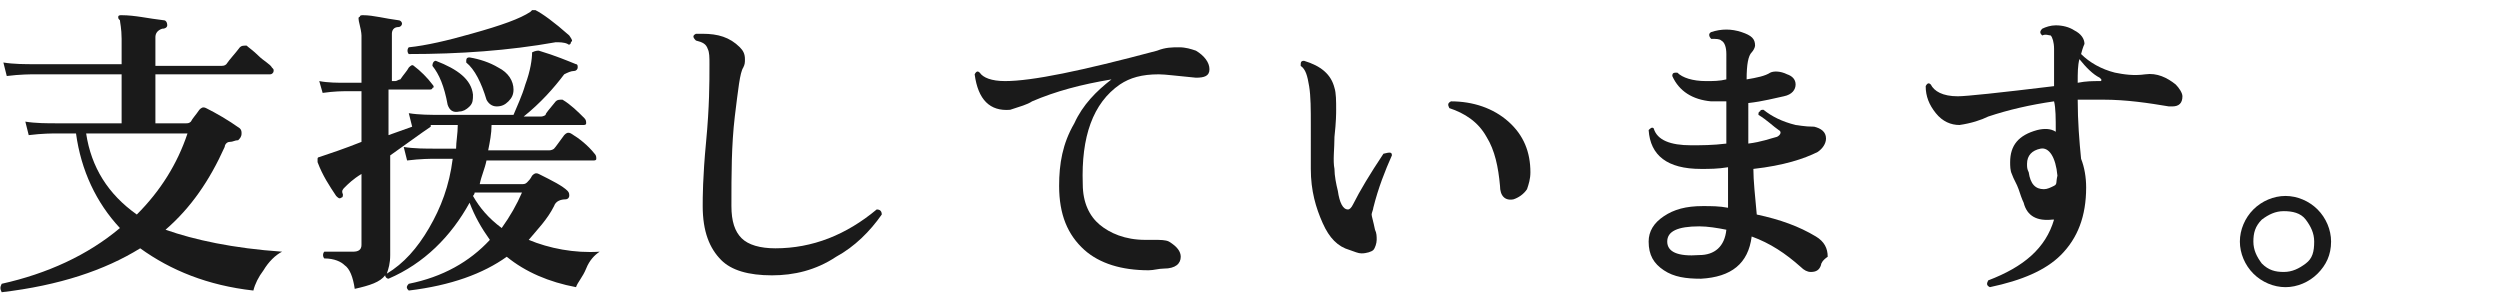
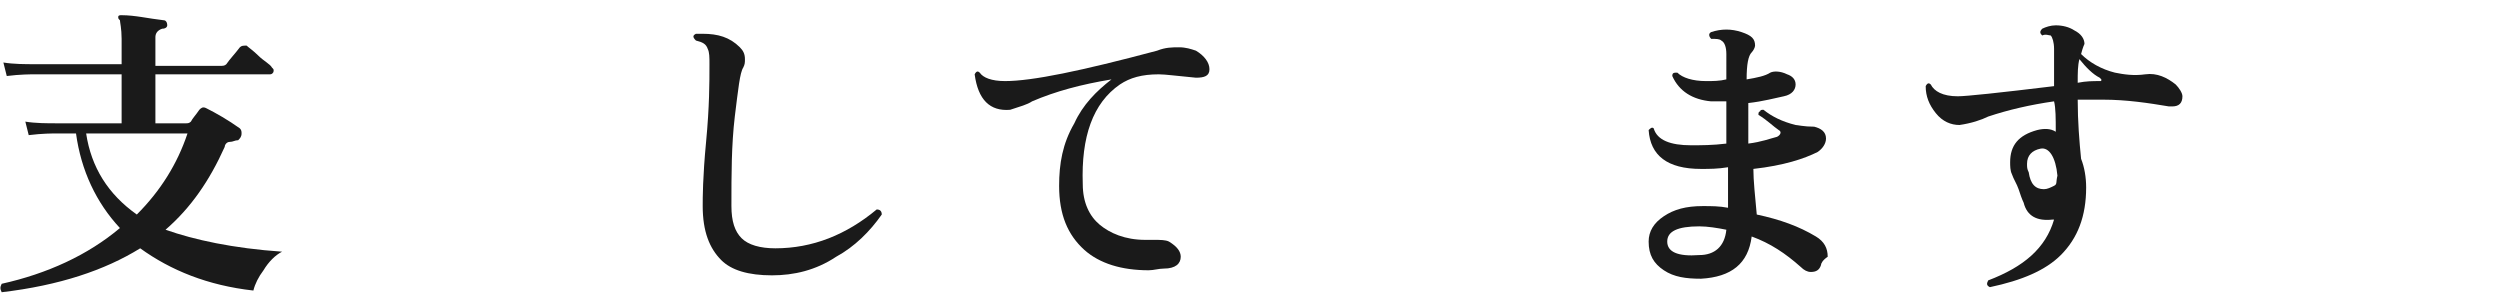
<svg xmlns="http://www.w3.org/2000/svg" version="1.1" id="_レイヤー_2" x="0px" y="0px" viewBox="0 0 148 18" style="enable-background:new 0 0 148 18;" xml:space="preserve">
  <style type="text/css">
	.st0{fill:#1A1A1A;}
</style>
  <g id="_レイヤー_1-2">
    <path class="st0" d="M16.7,14.9c-0.4,0.2-0.8,0.6-1.1,1.1c-0.3,0.4-0.5,0.8-0.6,1.2c-2.7-0.3-4.9-1.2-6.7-2.5   c-2.1,1.3-4.8,2.2-8.2,2.6C0,17.1,0,17,0.1,16.8c2.7-0.6,5.1-1.7,7-3.3C5.7,12,4.8,10.1,4.5,7.9H3.4c-0.3,0-0.9,0-1.7,0.1L1.5,7.2   c0.6,0.1,1.3,0.1,1.9,0.1h3.8V4.4H2.1c-0.3,0-0.9,0-1.7,0.1L0.2,3.7c0.6,0.1,1.3,0.1,1.9,0.1h5.1V2.3c0-0.6-0.1-1-0.1-1.1   C7,1.1,7,1.1,7,1c0-0.1,0.1-0.1,0.2-0.1c0.8,0,1.6,0.2,2.5,0.3c0.1,0,0.2,0.1,0.2,0.3c0,0.1-0.1,0.2-0.3,0.2C9.3,1.8,9.2,2,9.2,2.2   v1.7h3.8c0.2,0,0.3,0,0.4-0.1c0.2-0.3,0.5-0.6,0.8-1c0.1-0.1,0.2-0.1,0.4-0.1C14.7,2.8,15,3,15.3,3.3S16,3.8,16.1,4   c0.1,0.1,0.1,0.1,0.1,0.2c0,0.1-0.1,0.2-0.2,0.2H9.2v2.9H11c0.1,0,0.2,0,0.3-0.1c0.1-0.2,0.3-0.4,0.5-0.7c0.1-0.1,0.2-0.2,0.4-0.1   c0.6,0.3,1.3,0.7,2,1.2c0.1,0.1,0.1,0.2,0.1,0.3c0,0.2-0.1,0.3-0.2,0.4c-0.2,0-0.3,0.1-0.5,0.1s-0.3,0.2-0.3,0.3   c-0.9,2-2,3.6-3.5,4.9C11.5,14.2,13.8,14.7,16.7,14.9L16.7,14.9z M11.1,7.9H5.1c0.3,2,1.3,3.6,3,4.8C9.5,11.3,10.5,9.7,11.1,7.9z" />
-     <path class="st0" d="M35.5,14.9c-0.3,0.2-0.6,0.5-0.8,1s-0.5,0.8-0.6,1.1c-1.6-0.3-3-0.9-4.1-1.8c-1.4,1-3.3,1.7-5.8,2   c-0.1-0.1-0.2-0.2,0-0.4c2-0.4,3.6-1.3,4.8-2.6c-0.5-0.7-0.9-1.4-1.2-2.2c-1.1,2-2.7,3.6-4.8,4.5c-0.1,0-0.2-0.1-0.2-0.2   c-0.3,0.4-0.9,0.6-1.8,0.8c-0.1-0.7-0.3-1.2-0.6-1.4c-0.2-0.2-0.6-0.4-1.2-0.4c-0.1-0.1-0.1-0.3,0-0.4c1,0,1.6,0,1.7,0   c0.3,0,0.5-0.1,0.5-0.4v-4.2c-0.5,0.3-0.8,0.6-1,0.8c-0.1,0.1-0.2,0.2-0.1,0.4c0,0.1,0,0.2-0.1,0.2c-0.1,0.1-0.2,0-0.3-0.1   c-0.4-0.6-0.8-1.2-1.1-2c0-0.1,0-0.1,0-0.2c0-0.1,0.1-0.1,0.1-0.1c0.6-0.2,1.5-0.5,2.5-0.9V5.4h-0.9c-0.2,0-0.7,0-1.4,0.1l-0.2-0.7   c0.5,0.1,1.1,0.1,1.6,0.1h0.9V2.1c0,0,0-0.2-0.1-0.6S21.2,1,21.3,1c0-0.1,0.1-0.1,0.2-0.1c0.6,0,1.3,0.2,2.1,0.3   c0.1,0,0.2,0.1,0.2,0.2s-0.1,0.2-0.2,0.2c-0.3,0-0.4,0.2-0.4,0.4v2.8h0.2c0.1,0,0.2-0.1,0.3-0.1c0.2-0.3,0.4-0.5,0.5-0.7   c0.1-0.1,0.2-0.2,0.3-0.1c0.4,0.3,0.8,0.7,1.1,1.1c0.1,0.1,0.1,0.2,0,0.2c0,0.1-0.1,0.1-0.2,0.1h-2.4V8l1.4-0.5l-0.2-0.8   c0.6,0.1,1.3,0.1,1.9,0.1h4.3c0.2-0.5,0.5-1.1,0.7-1.8c0.3-0.8,0.4-1.5,0.4-1.9C31.7,3,31.8,3,31.9,3c1,0.3,1.7,0.6,2.2,0.8   c0.1,0,0.1,0.1,0.1,0.2c0,0.1-0.1,0.2-0.2,0.2c-0.2,0-0.4,0.1-0.6,0.2C32.8,5.2,32,6.1,31,6.9h1c0.2,0,0.3-0.1,0.3-0.1   c0-0.1,0.2-0.3,0.6-0.8c0.1-0.1,0.2-0.1,0.4-0.1c0.5,0.3,0.9,0.7,1.3,1.1c0.1,0.1,0.1,0.2,0.1,0.3c0,0.1-0.1,0.1-0.2,0.1h-5.4   c0,0.5-0.1,1-0.2,1.5h3.6c0.2,0,0.3-0.1,0.3-0.1c0.1-0.1,0.3-0.4,0.6-0.8c0.1-0.1,0.2-0.2,0.4-0.1c0.5,0.3,1,0.7,1.4,1.2   c0.1,0.1,0.1,0.2,0.1,0.3c0,0.1-0.1,0.1-0.2,0.1h-6.3c-0.1,0.5-0.3,0.9-0.4,1.4h2.5c0.1,0,0.2,0,0.3-0.1c0.1-0.1,0.2-0.2,0.3-0.4   c0.1-0.1,0.2-0.2,0.4-0.1c0.8,0.4,1.4,0.7,1.7,1c0.1,0.1,0.1,0.2,0.1,0.3c0,0.1-0.1,0.2-0.2,0.2c-0.3,0-0.6,0.1-0.7,0.4   c-0.4,0.8-1,1.4-1.5,2C32.5,14.7,34,15,35.5,14.9L35.5,14.9z M27.1,7.4h-1.6c0,0,0,0,0,0.1c-0.6,0.4-1.4,1-2.4,1.7v0.9   c0,0.6,0,1.6,0,2.9c0,1.4,0,2.1,0,2.1c0,0.5-0.1,0.8-0.2,1.1c1-0.6,1.8-1.5,2.5-2.7c0.7-1.2,1.2-2.5,1.4-4.1h-1   c-0.3,0-0.9,0-1.7,0.1l-0.2-0.8c0.6,0.1,1.3,0.1,1.9,0.1H27C27,8.4,27.1,7.9,27.1,7.4L27.1,7.4z M33.8,2.5c0,0.1-0.1,0.2-0.2,0.1   c-0.2-0.1-0.5-0.1-0.7-0.1c-2.8,0.5-5.7,0.7-8.7,0.7c-0.1-0.1-0.1-0.3,0-0.4c1-0.1,2.3-0.4,3.7-0.8c1.8-0.5,2.9-0.9,3.5-1.3   c0.1-0.1,0.1-0.1,0.1-0.1c0,0,0.1,0,0.2,0c0.4,0.2,1.1,0.7,2,1.5C33.9,2.4,33.9,2.4,33.8,2.5L33.8,2.5z M28,5.6   c0,0.3,0,0.5-0.2,0.7c-0.2,0.2-0.4,0.3-0.6,0.3c-0.4,0.1-0.6-0.1-0.7-0.4c-0.2-1.1-0.5-1.8-0.9-2.3c0-0.2,0.1-0.3,0.2-0.3   C27.1,4.1,27.9,4.7,28,5.6z M30.4,5.3c0,0.3-0.1,0.5-0.3,0.7s-0.4,0.3-0.7,0.3c-0.3,0-0.5-0.2-0.6-0.4c-0.3-1-0.7-1.8-1.2-2.2   c0-0.2,0-0.3,0.2-0.3c0.6,0.1,1.2,0.3,1.7,0.6C30.1,4.3,30.4,4.8,30.4,5.3L30.4,5.3z M30.9,11.4h-2.8c0,0,0,0.1-0.1,0.2   c0.4,0.7,0.9,1.3,1.7,1.9C30.2,12.8,30.6,12.1,30.9,11.4z" />
    <path class="st0" d="M52.2,12.7c-0.7,1-1.6,1.9-2.7,2.5c-1.2,0.8-2.5,1.1-3.8,1.1c-1.4,0-2.4-0.3-3-0.9c-0.7-0.7-1.1-1.7-1.1-3.2   c0-0.5,0-1.7,0.2-3.8S42,4.9,42,3.8c0-0.4,0-0.7-0.1-0.9c-0.1-0.3-0.3-0.4-0.7-0.5C41,2.2,41,2.1,41.2,2c0.1,0,0.2,0,0.4,0   c0.9,0,1.6,0.2,2.2,0.8C44,3,44.1,3.2,44.1,3.5c0,0.2,0,0.3-0.1,0.5c-0.2,0.3-0.3,1.3-0.5,2.9c-0.2,1.7-0.2,3.4-0.2,5.3   c0,0.9,0.2,1.5,0.6,1.9c0.4,0.4,1.1,0.6,2,0.6c2.2,0,4.2-0.8,6-2.3C52.1,12.4,52.2,12.5,52.2,12.7L52.2,12.7z" />
    <path class="st0" d="M70.8,4.6c-1.1-0.1-1.8-0.2-2.2-0.2c-1,0-1.7,0.2-2.3,0.6c-1.6,1.1-2.3,3.1-2.2,5.9c0,1.1,0.4,1.9,1,2.4   s1.5,0.9,2.7,0.9c0.2,0,0.3,0,0.5,0c0.4,0,0.7,0,0.9,0.1c0.5,0.3,0.7,0.6,0.7,0.9c0,0.4-0.3,0.7-1,0.7c-0.3,0-0.6,0.1-0.9,0.1   c-1.6,0-2.9-0.4-3.8-1.2c-1-0.9-1.5-2.1-1.5-3.8c0-1.3,0.2-2.5,0.9-3.7c0.5-1.1,1.3-1.9,2.2-2.6C64,5,62.5,5.4,61.1,6   c-0.3,0.2-0.7,0.3-1.3,0.5c-1.2,0.1-1.9-0.6-2.1-2.1c0.1-0.2,0.2-0.2,0.3-0.1c0.2,0.3,0.7,0.5,1.5,0.5C61.1,4.8,64,4.2,68.5,3   c0.5-0.2,0.9-0.2,1.3-0.2c0.4,0,0.7,0.1,1,0.2c0.5,0.3,0.8,0.7,0.8,1.1S71.3,4.6,70.8,4.6L70.8,4.6z" />
-     <path class="st0" d="M82.4,9.2c-0.4,0.9-0.8,1.9-1.1,3.1c0,0.1-0.1,0.3-0.1,0.4c0,0.1,0.1,0.4,0.2,0.9c0.1,0.2,0.1,0.4,0.1,0.6   c0,0.2-0.1,0.5-0.2,0.6s-0.4,0.2-0.7,0.2c-0.2,0-0.4-0.1-0.7-0.2c-0.7-0.2-1.2-0.7-1.6-1.6s-0.7-1.9-0.7-3.2V7.4   c0-0.9,0-1.7-0.1-2.3s-0.2-1-0.5-1.2c0-0.2,0-0.3,0.2-0.3c1,0.3,1.6,0.8,1.8,1.6c0.1,0.3,0.1,0.8,0.1,1.3c0,0.2,0,0.7-0.1,1.6   c0,0.7-0.1,1.4,0,1.9c0,0.4,0.1,0.9,0.2,1.3c0.1,0.7,0.3,1.1,0.6,1.1c0.1,0,0.2-0.1,0.3-0.3c0.4-0.8,1-1.8,1.8-3   C82.3,9,82.4,9,82.4,9.2L82.4,9.2z M90.6,10.2c0,0.4-0.1,0.7-0.2,1c-0.2,0.3-0.5,0.5-0.8,0.6c-0.5,0.1-0.8-0.2-0.8-0.8   c-0.1-1.1-0.3-2.1-0.8-2.9c-0.5-0.9-1.3-1.4-2.2-1.7c-0.1-0.2-0.1-0.3,0.1-0.4c1.3,0,2.5,0.4,3.4,1.2S90.6,9,90.6,10.2L90.6,10.2z" />
    <path class="st0" d="M107.8,15.7c-0.1,0.3-0.3,0.4-0.6,0.4c-0.2,0-0.4-0.1-0.6-0.3c-0.9-0.8-1.8-1.4-2.9-1.8   c-0.2,1.6-1.2,2.4-3,2.5c-0.9,0-1.6-0.1-2.2-0.5c-0.6-0.4-0.9-0.9-0.9-1.7c0-0.6,0.3-1.1,0.9-1.5s1.3-0.6,2.3-0.6   c0.5,0,1,0,1.5,0.1l0-2.4c-0.6,0.1-1.1,0.1-1.6,0.1c-2,0-3-0.8-3.1-2.3c0.1-0.1,0.2-0.2,0.3-0.1c0.2,0.7,1,1,2.2,1   c0.6,0,1.3,0,2.1-0.1l0-2.5c-0.3,0-0.7,0-0.9,0c-1.1-0.1-1.9-0.6-2.3-1.5c0-0.2,0.1-0.2,0.3-0.2c0.3,0.3,0.9,0.5,1.7,0.5   c0.4,0,0.8,0,1.2-0.1V3.2c0-0.4-0.1-0.7-0.3-0.8c-0.1-0.1-0.3-0.1-0.6-0.1c-0.1-0.1-0.2-0.3,0-0.4c0.6-0.2,1.2-0.2,1.8,0   c0.6,0.2,0.8,0.4,0.8,0.8c0,0.1-0.1,0.3-0.2,0.4c-0.2,0.2-0.3,0.7-0.3,1.6c0.6-0.1,1.1-0.2,1.4-0.4c0.2-0.1,0.6-0.1,1,0.1   c0.3,0.1,0.5,0.3,0.5,0.6c0,0.3-0.2,0.6-0.7,0.7s-1.2,0.3-2.1,0.4V7c0,0.5,0,1,0,1.5c0.8-0.1,1.3-0.3,1.7-0.4   c0.2-0.1,0.3-0.3,0.1-0.4c-0.3-0.2-0.7-0.6-1.2-0.9c0-0.1,0-0.2,0.1-0.2c0-0.1,0.1-0.1,0.2-0.1c0.5,0.4,1.1,0.7,1.9,0.9   c0.1,0,0.5,0.1,1.1,0.1c0.4,0.1,0.7,0.3,0.7,0.7c0,0.3-0.2,0.6-0.5,0.8c-0.8,0.4-2,0.8-3.8,1c0,0.7,0.1,1.6,0.2,2.7   c1.4,0.3,2.5,0.7,3.5,1.3c0.5,0.3,0.7,0.7,0.7,1.2C107.9,15.4,107.8,15.6,107.8,15.7L107.8,15.7z M102.2,13.6   c-0.5-0.1-1.1-0.2-1.6-0.2c-1.3,0-1.9,0.3-1.9,0.9s0.6,0.9,1.9,0.8C101.5,15.1,102.1,14.6,102.2,13.6L102.2,13.6z" />
    <path class="st0" d="M128.8,5c0.2,0.2,0.4,0.5,0.4,0.7c0,0.4-0.2,0.6-0.6,0.6c-0.1,0-0.1,0-0.2,0c-1.2-0.2-2.5-0.4-3.9-0.4   c-0.5,0-1,0-1.5,0c0,1.3,0.1,2.5,0.2,3.5c0.2,0.5,0.3,1.1,0.3,1.7c0,1.7-0.5,3-1.5,4c-0.9,0.9-2.3,1.5-4.2,1.9   c-0.2-0.1-0.2-0.2-0.1-0.4c2.1-0.8,3.4-1.9,3.9-3.6c0,0-0.1,0-0.1,0c-0.9,0.1-1.5-0.2-1.7-1c-0.1-0.2-0.2-0.5-0.3-0.8   s-0.3-0.6-0.4-0.9c-0.1-0.2-0.1-0.5-0.1-0.7c0-1,0.5-1.6,1.6-1.9c0.4-0.1,0.8-0.1,1.1,0.1c0-0.8,0-1.4-0.1-1.8   c-1.4,0.2-2.7,0.5-3.9,0.9c-0.4,0.2-1,0.4-1.7,0.5c-0.5,0-1-0.2-1.4-0.7s-0.6-1-0.6-1.6c0.1-0.2,0.2-0.2,0.3-0.1   c0.2,0.4,0.7,0.7,1.6,0.7c0.5,0,2.4-0.2,5.7-0.6c0-1.2,0-2,0-2.2c0-0.4-0.1-0.7-0.2-0.8c-0.1,0-0.3-0.1-0.5,0   c-0.1-0.1-0.2-0.2,0-0.4c0.2-0.1,0.5-0.2,0.8-0.2c0.4,0,0.8,0.1,1.1,0.3c0.4,0.2,0.6,0.5,0.6,0.8c0,0-0.1,0.2-0.2,0.6   c0.5,0.5,1.2,0.9,2,1.1c0.5,0.1,1.1,0.2,1.8,0.1S128.3,4.6,128.8,5L128.8,5z M121.8,10.4c-0.1-1.1-0.5-1.7-1-1.6   c-0.5,0.1-0.8,0.4-0.8,0.9c0,0.2,0,0.3,0.1,0.5c0.1,0.7,0.4,1,0.9,1c0.2,0,0.4-0.1,0.6-0.2S121.7,10.8,121.8,10.4L121.8,10.4z    M124.3,4.6c-0.4-0.2-0.8-0.6-1.2-1.1C123,3.9,123,4.3,123,4.9c0.5-0.1,0.9-0.1,1.3-0.1c0.1,0,0.1,0,0.1-0.1   C124.4,4.7,124.4,4.7,124.3,4.6z" />
-     <path class="st0" d="M138,14.3c0,0.8-0.3,1.4-0.8,1.9c-0.5,0.5-1.2,0.8-1.9,0.8s-1.4-0.3-1.9-0.8c-0.5-0.5-0.8-1.2-0.8-1.9   s0.3-1.4,0.8-1.9s1.2-0.8,1.9-0.8s1.4,0.3,1.9,0.8C137.7,12.9,138,13.6,138,14.3z M137,14.3c0-0.5-0.2-0.9-0.5-1.3   s-0.8-0.5-1.3-0.5s-0.9,0.2-1.3,0.5c-0.4,0.4-0.5,0.8-0.5,1.3s0.2,0.9,0.5,1.3c0.4,0.4,0.8,0.5,1.3,0.5s0.9-0.2,1.3-0.5   S137,14.9,137,14.3z" />
  </g>
</svg>